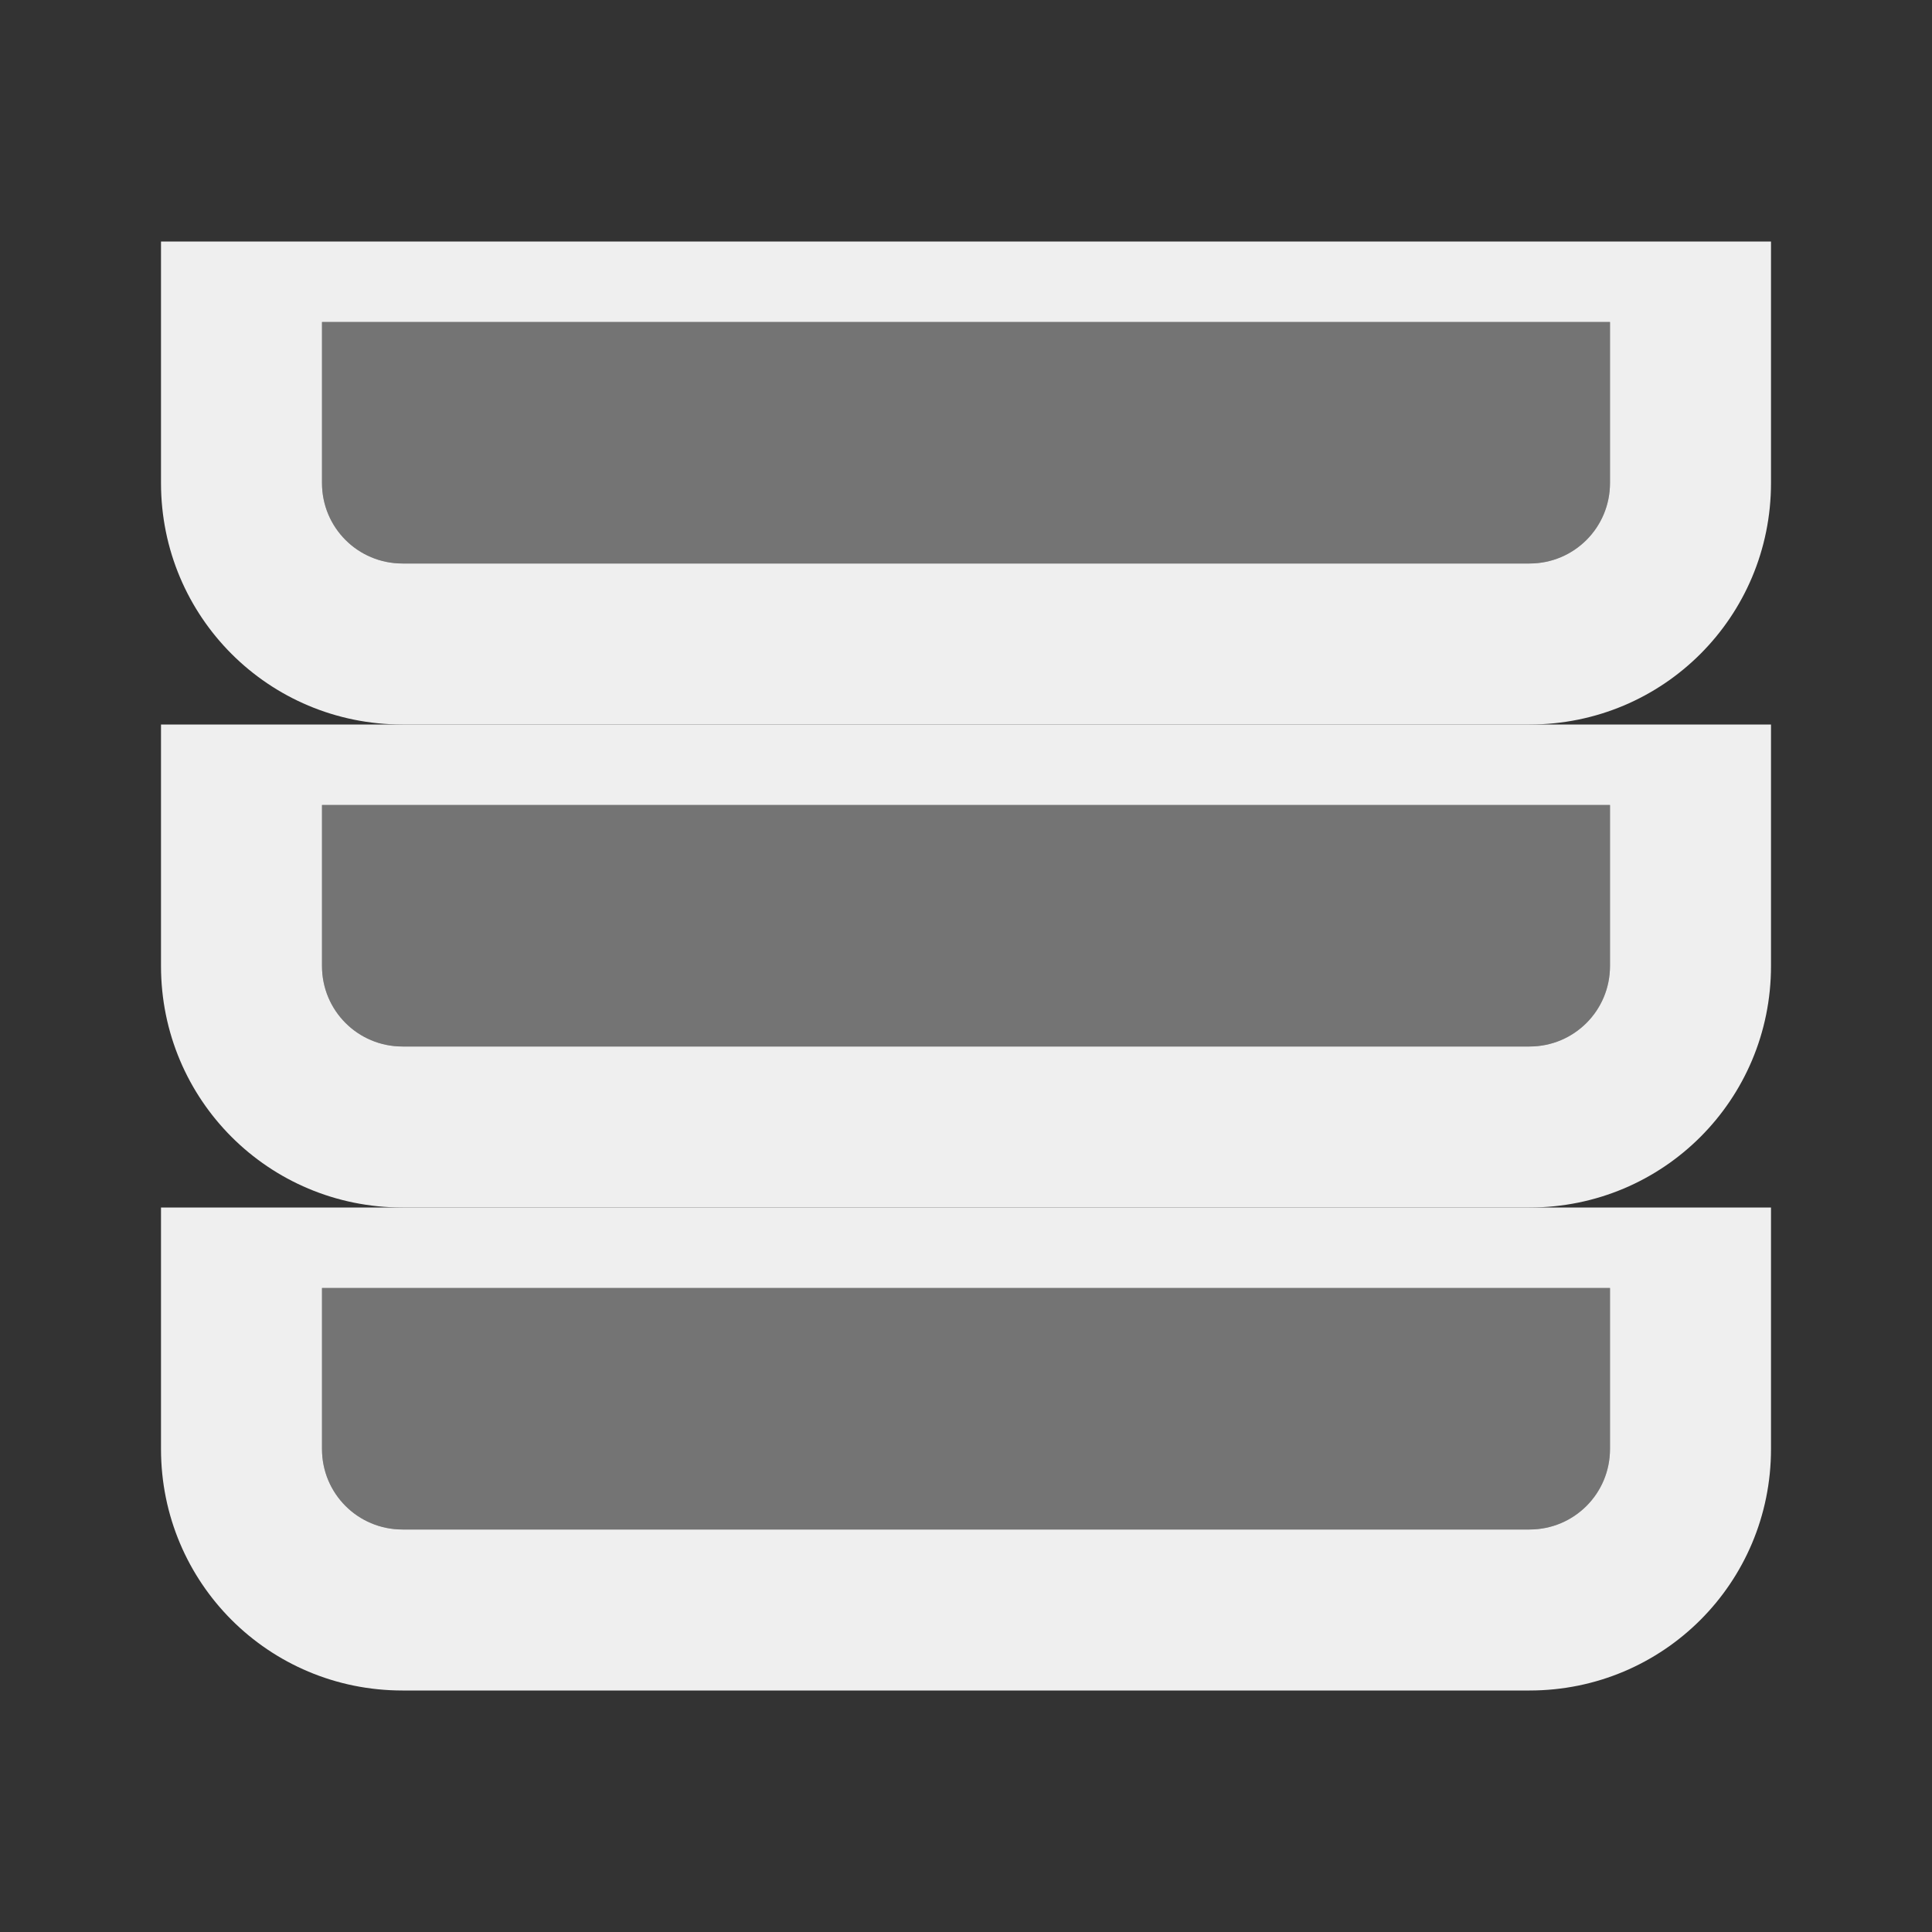
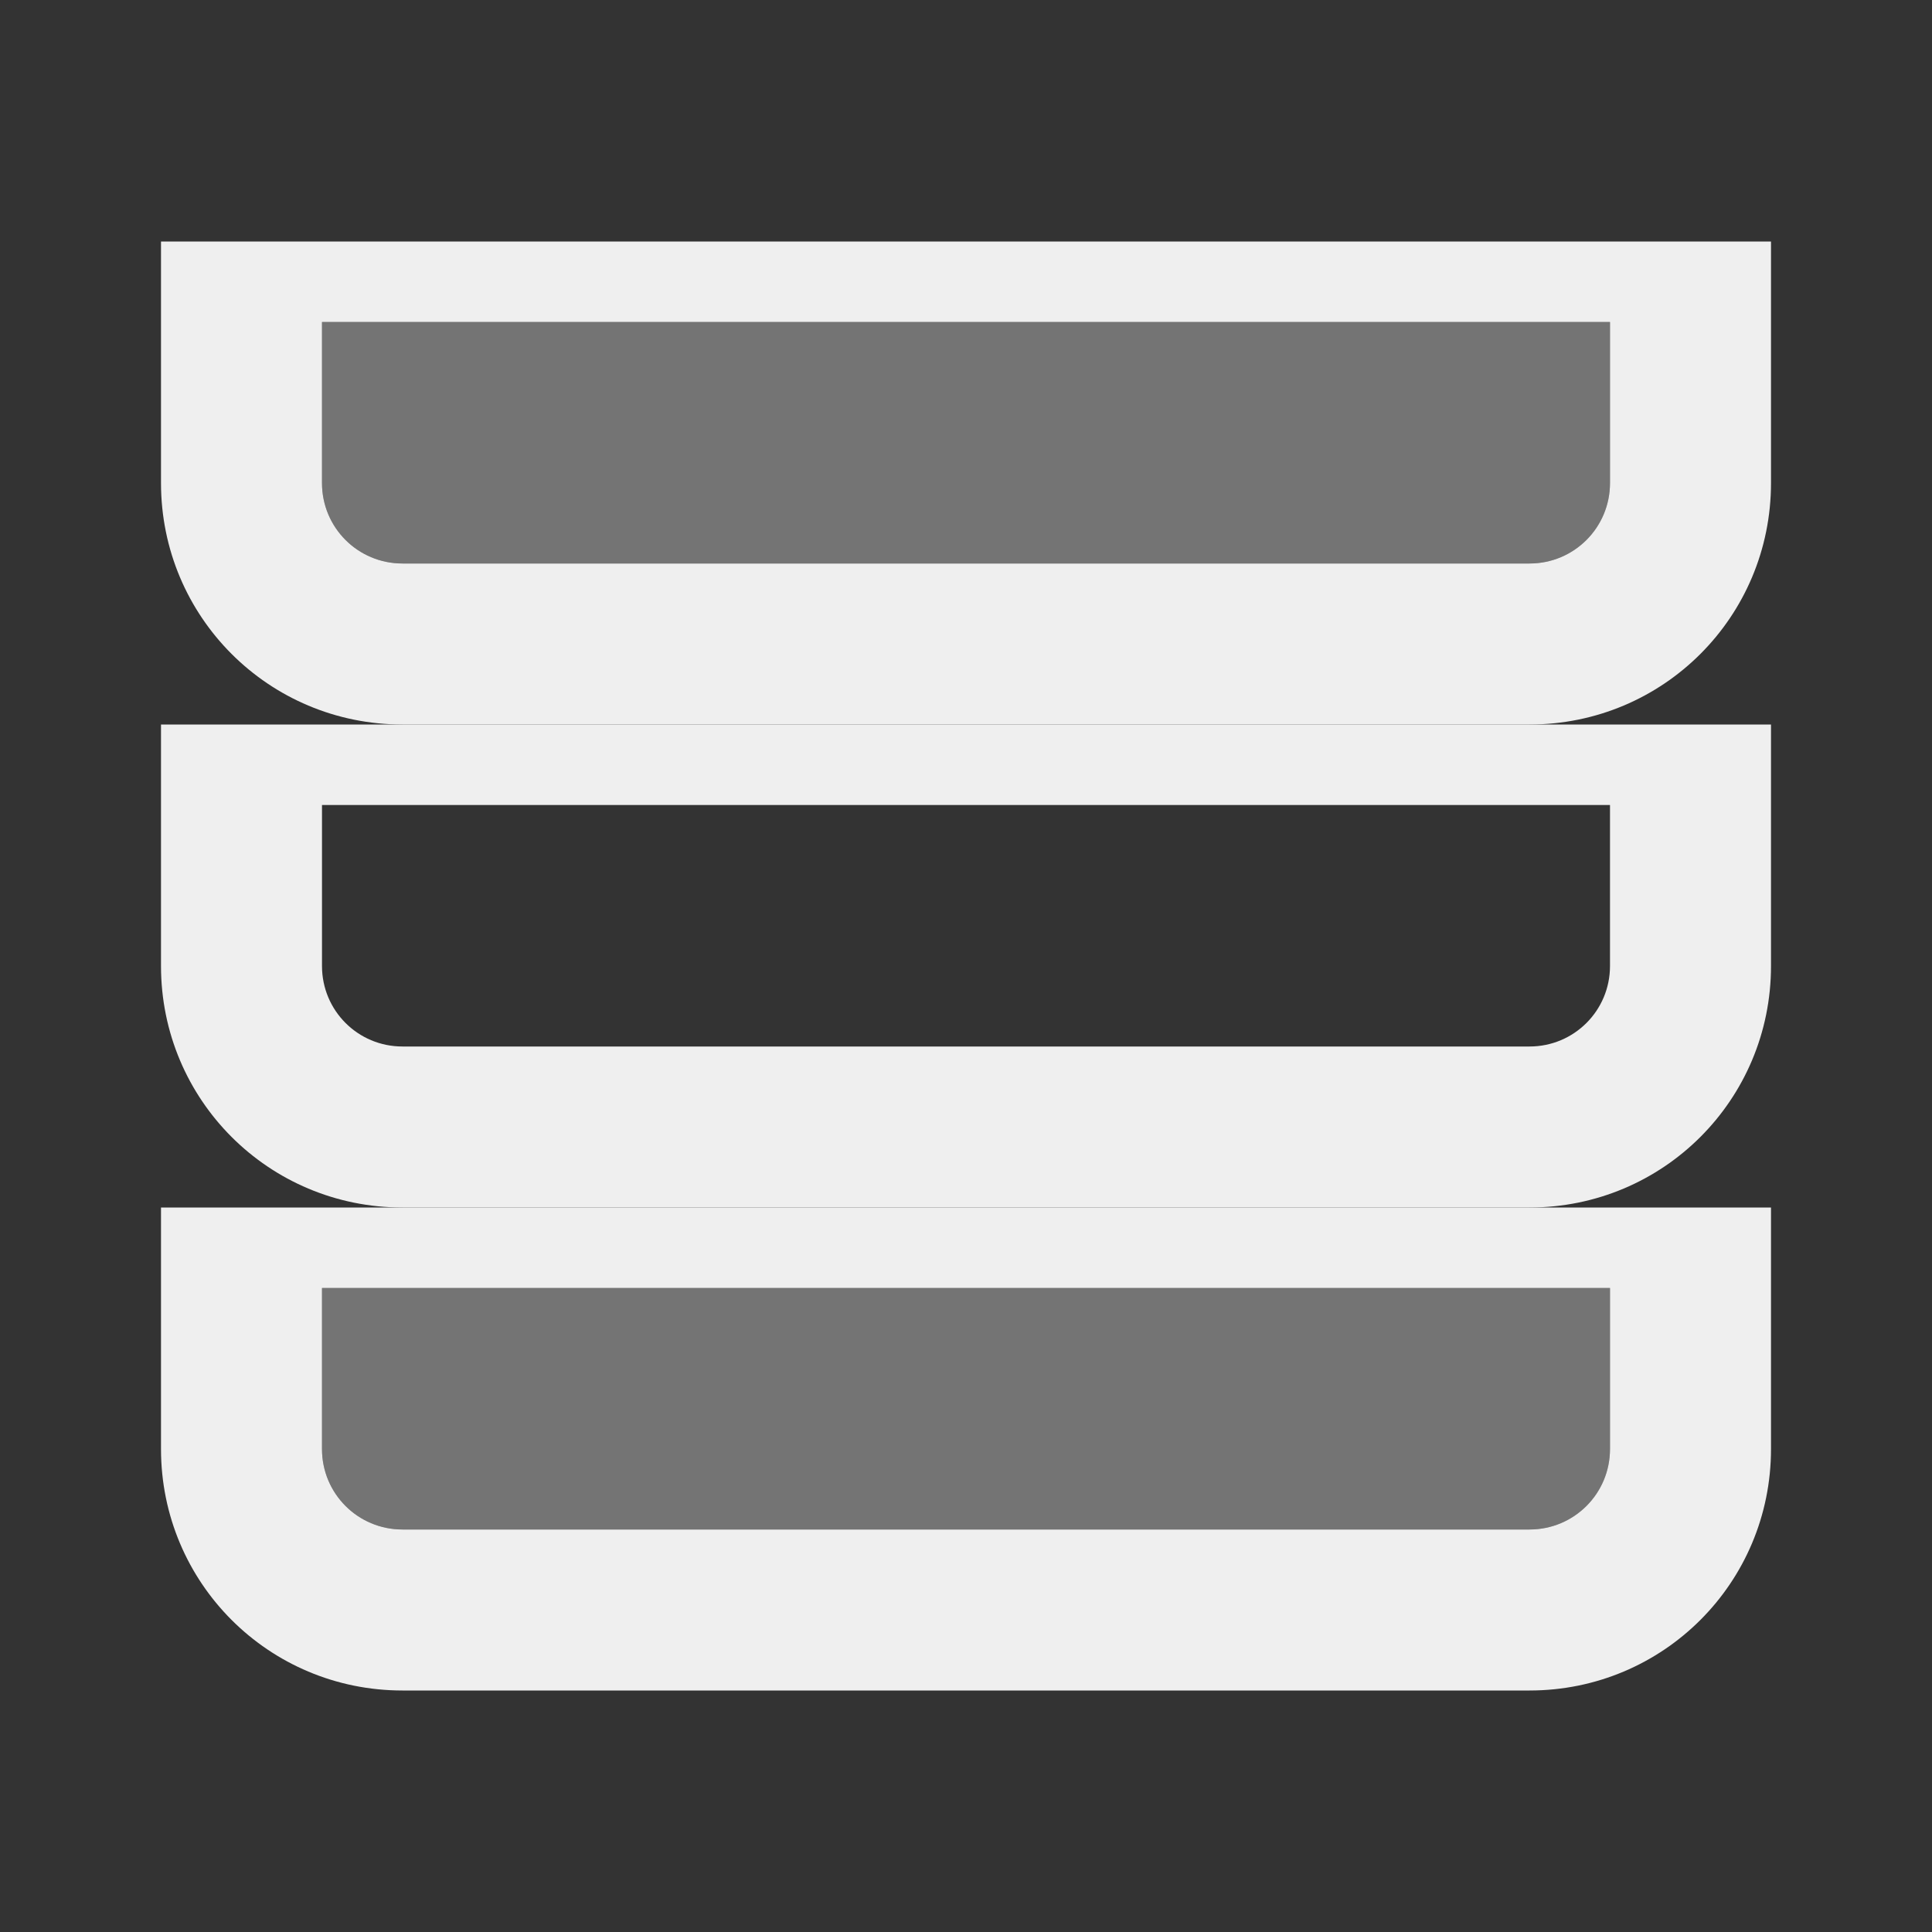
<svg xmlns="http://www.w3.org/2000/svg" viewBox="0 0 24 24">
  <rect x="0" y="0" width="24" height="24" fill="#333333" stroke="none" />
  <g fill="#efefef">
    <path d="m2 15v3c0 1.662 1.338 3 3 3h7 7c1.662 0 3-1.338 3-3v-3zm2 1h16v2c0 .554-.446 1-1 1h-7-7c-.554 0-1-.446-1-1z" />
    <path d="m4 16v2c0 .554.446 1 1 1h14c.554 0 1-.446 1-1v-2z" opacity=".35" stroke-linecap="square" stroke-opacity=".567" />
    <path d="m2 3v3c0 1.662 1.338 3 3 3h7 7c1.662 0 3-1.338 3-3v-3zm2 1h16v2c0 .554-.446 1-1 1h-7-7c-.554 0-1-.446-1-1z" />
    <path d="m4 4v2c0 .554.446 1 1 1h14c.554 0 1-.446 1-1v-2z" opacity=".35" stroke-linecap="square" stroke-opacity=".567" />
    <path d="m2 9v3c0 1.662 1.338 3 3 3h7 7c1.662 0 3-1.338 3-3v-3zm2 1h16v2c0 .554-.446 1-1 1h-7-7c-.554 0-1-.446-1-1z" />
-     <path d="m4 10v2c0 .554.446 1 1 1h14c.554 0 1-.446 1-1v-2z" opacity=".35" stroke-linecap="square" stroke-opacity=".567" />
  </g>
</svg>